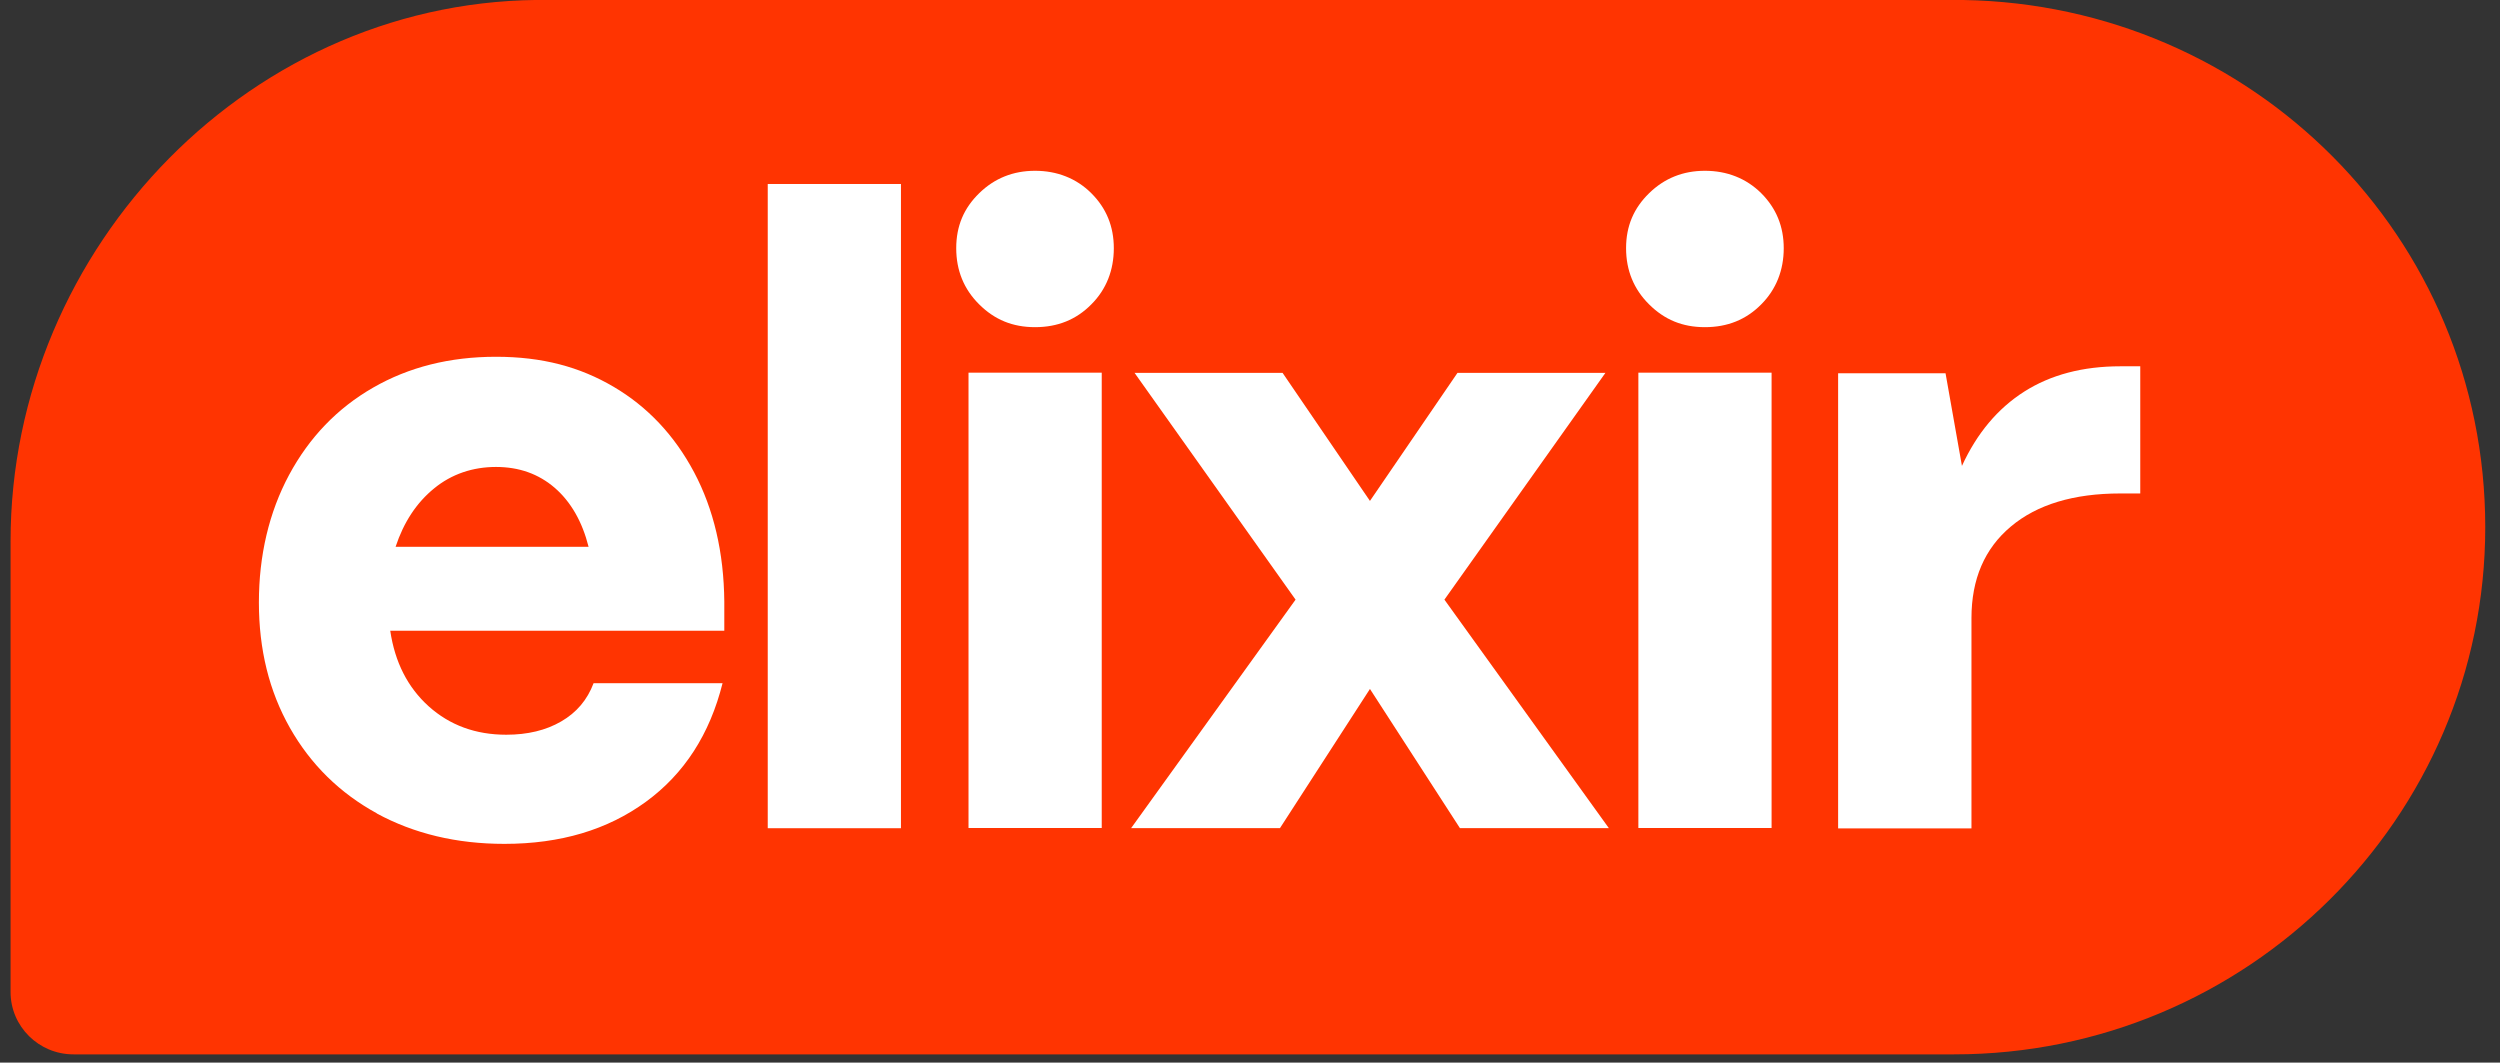
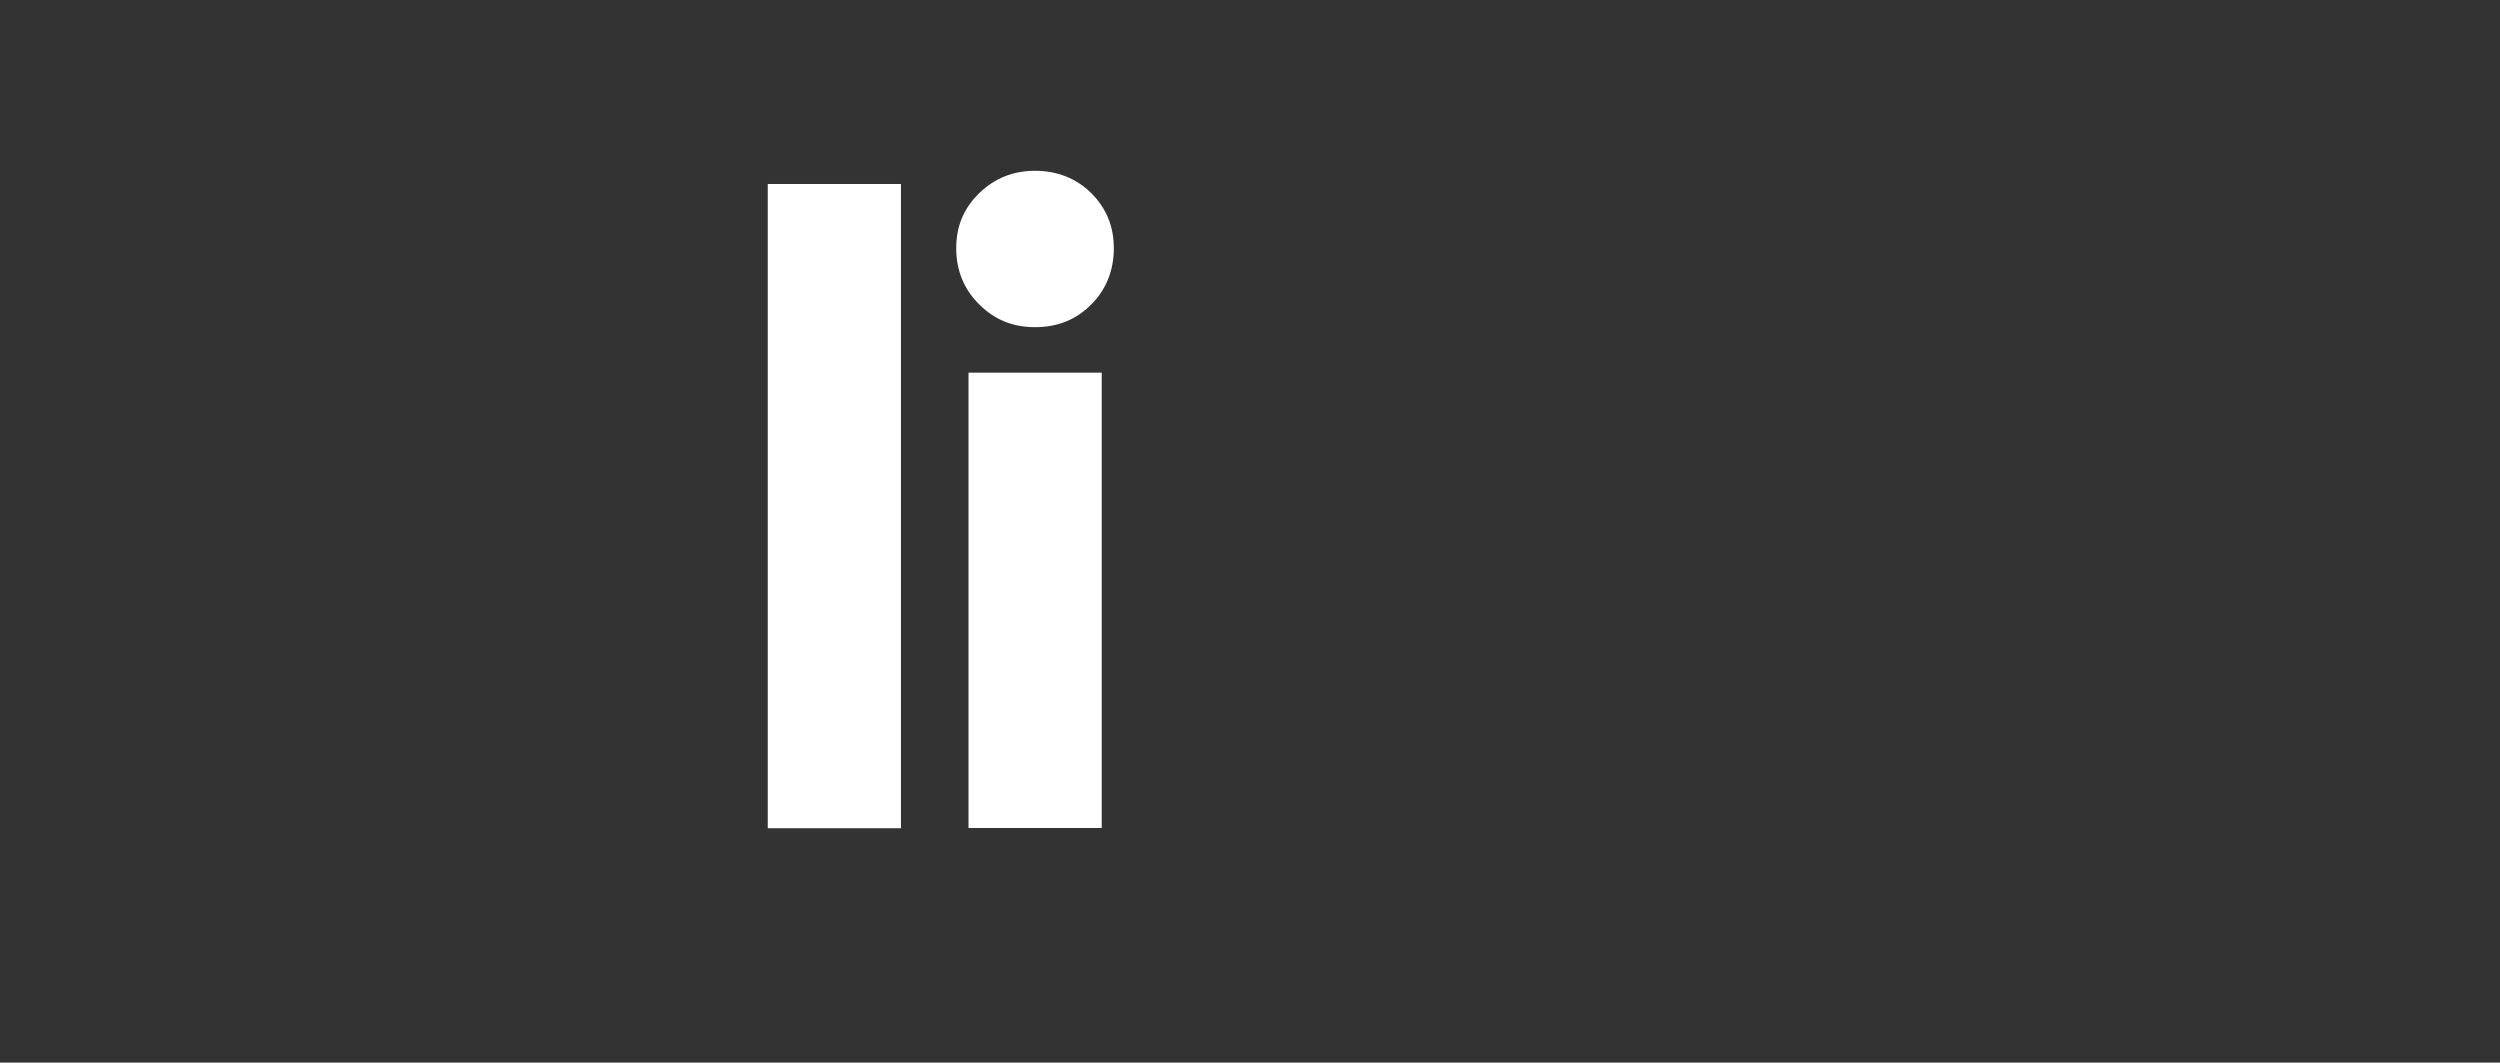
<svg xmlns="http://www.w3.org/2000/svg" version="1.1" viewBox="49.25 0 151.75 64.5" style="max-height: 500px" width="151.75" height="64.5">
  <rect x="49.25" y="0" width="151.75" height="64.5" fill="#333333" stroke="none" />
  <g id="surface1">
-     <path d="M 82.672 0 C 64.645 -0.293 49.891 14.953 49.891 32.852 L 49.891 60.211 C 49.891 62.305 51.602 64 53.711 64 L 167.867 64 C 185.648 64 200.105 49.648 200.105 32 C 200.105 14.352 185.938 0.293 168.422 0 Z M 82.672 0" style="stroke:none;fill-rule:nonzero;fill:rgb(100%,20.392%,0.392%);fill-opacity:1;" />
-     <path d="M 72.133 49.375 C 69.875 48.141 68.113 46.406 66.852 44.188 C 65.586 41.957 64.965 39.422 64.965 36.57 C 64.965 33.719 65.578 31.102 66.797 28.828 C 68.02 26.555 69.719 24.781 71.895 23.531 C 74.066 22.281 76.551 21.656 79.355 21.656 C 82.156 21.656 84.43 22.262 86.5 23.48 C 88.562 24.695 90.191 26.426 91.383 28.668 C 92.57 30.906 93.188 33.531 93.215 36.516 L 93.215 38.285 L 72.938 38.285 C 73.219 40.195 74 41.727 75.273 42.875 C 76.551 44.02 78.117 44.598 79.98 44.598 C 81.273 44.598 82.383 44.332 83.312 43.793 C 84.246 43.254 84.898 42.484 85.281 41.469 L 93.109 41.469 C 92.336 44.562 90.789 46.965 88.457 48.668 C 86.125 50.371 83.27 51.223 79.867 51.223 C 76.961 51.223 74.379 50.602 72.117 49.375 Z M 84.977 33.191 C 84.59 31.66 83.906 30.469 82.93 29.617 C 81.945 28.766 80.758 28.344 79.355 28.344 C 77.953 28.344 76.664 28.773 75.602 29.645 C 74.531 30.516 73.754 31.703 73.262 33.191 Z M 84.977 33.191" style="stroke:none;fill-rule:nonzero;fill:rgb(100%,100%,100%);fill-opacity:1;" />
    <path d="M 103.938 50.273 L 95.852 50.273 L 95.852 11.168 L 103.938 11.168 Z M 103.938 50.273" style="stroke:none;fill-rule:nonzero;fill:rgb(100%,100%,100%);fill-opacity:1;" />
    <path d="M 108.688 18.477 C 107.758 17.555 107.293 16.414 107.293 15.066 C 107.293 13.715 107.758 12.633 108.688 11.727 C 109.617 10.82 110.75 10.367 112.078 10.367 C 113.406 10.367 114.582 10.82 115.492 11.727 C 116.402 12.633 116.859 13.742 116.859 15.066 C 116.859 16.391 116.41 17.562 115.492 18.477 C 114.582 19.402 113.445 19.859 112.078 19.859 C 110.711 19.859 109.617 19.402 108.688 18.477 Z M 116.125 50.258 L 108.039 50.258 L 108.039 22.621 L 116.125 22.621 Z M 116.125 50.258" style="stroke:none;fill-rule:nonzero;fill:rgb(100%,100%,100%);fill-opacity:1;" />
-     <path d="M 126.945 50.266 L 117.91 50.266 L 127.891 36.398 L 118.117 22.633 L 127.102 22.633 L 132.406 30.406 L 137.719 22.633 L 146.699 22.633 L 136.926 36.398 L 146.906 50.266 L 137.867 50.266 L 132.406 41.82 Z M 126.945 50.266" style="stroke:none;fill-rule:nonzero;fill:rgb(100%,100%,100%);fill-opacity:1;" />
-     <path d="M 149.352 18.477 C 148.422 17.555 147.953 16.414 147.953 15.066 C 147.953 13.715 148.422 12.633 149.352 11.727 C 150.281 10.82 151.41 10.367 152.738 10.367 C 154.07 10.367 155.242 10.82 156.156 11.727 C 157.062 12.633 157.523 13.742 157.523 15.066 C 157.523 16.391 157.07 17.562 156.156 18.477 C 155.242 19.402 154.109 19.859 152.738 19.859 C 151.371 19.859 150.281 19.402 149.352 18.477 Z M 156.785 50.258 L 148.699 50.258 L 148.699 22.621 L 156.785 22.621 Z M 156.785 50.258" style="stroke:none;fill-rule:nonzero;fill:rgb(100%,100%,100%);fill-opacity:1;" />
-     <path d="M 160.824 50.289 L 160.824 22.656 L 167.344 22.656 L 168.34 28.281 C 169.25 26.297 170.512 24.797 172.117 23.773 C 173.727 22.75 175.672 22.234 177.953 22.234 L 179.164 22.234 L 179.164 29.953 L 177.953 29.953 C 175.117 29.953 172.898 30.625 171.309 31.961 C 169.715 33.297 168.918 35.152 168.918 37.516 L 168.918 50.285 L 160.824 50.285 Z M 160.824 50.289" style="stroke:none;fill-rule:nonzero;fill:rgb(100%,100%,100%);fill-opacity:1;" />
  </g>
</svg>